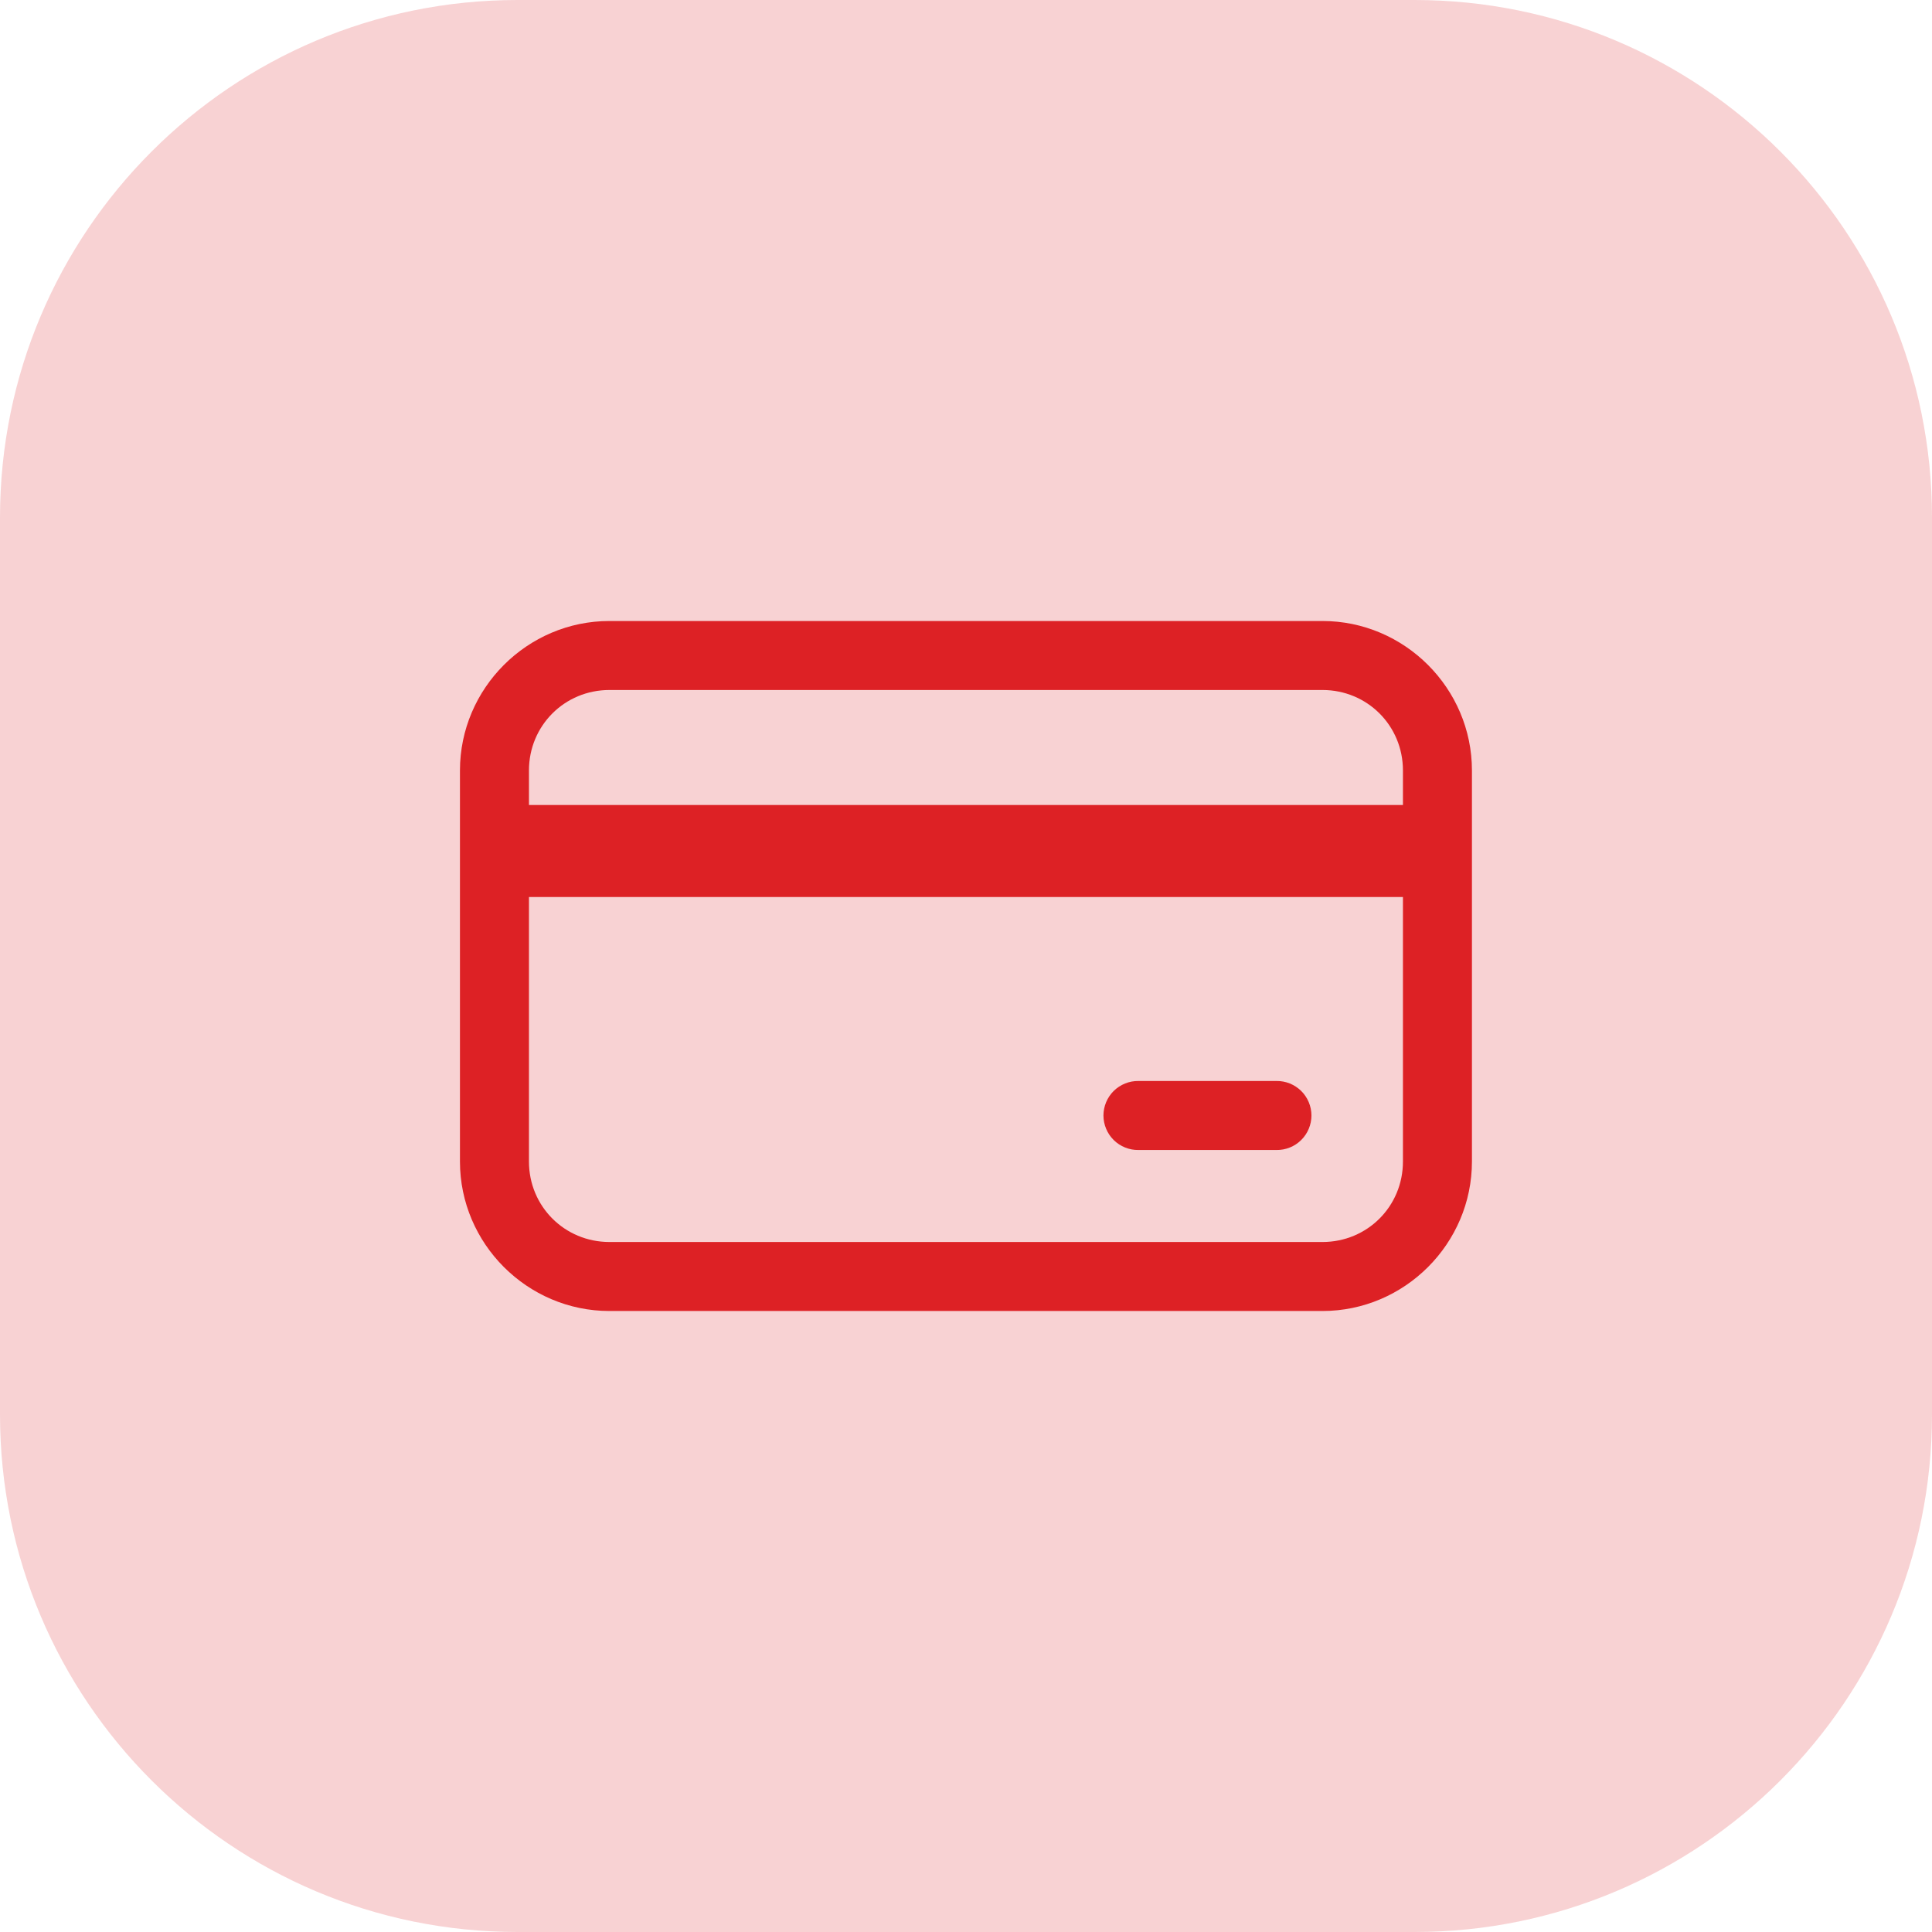
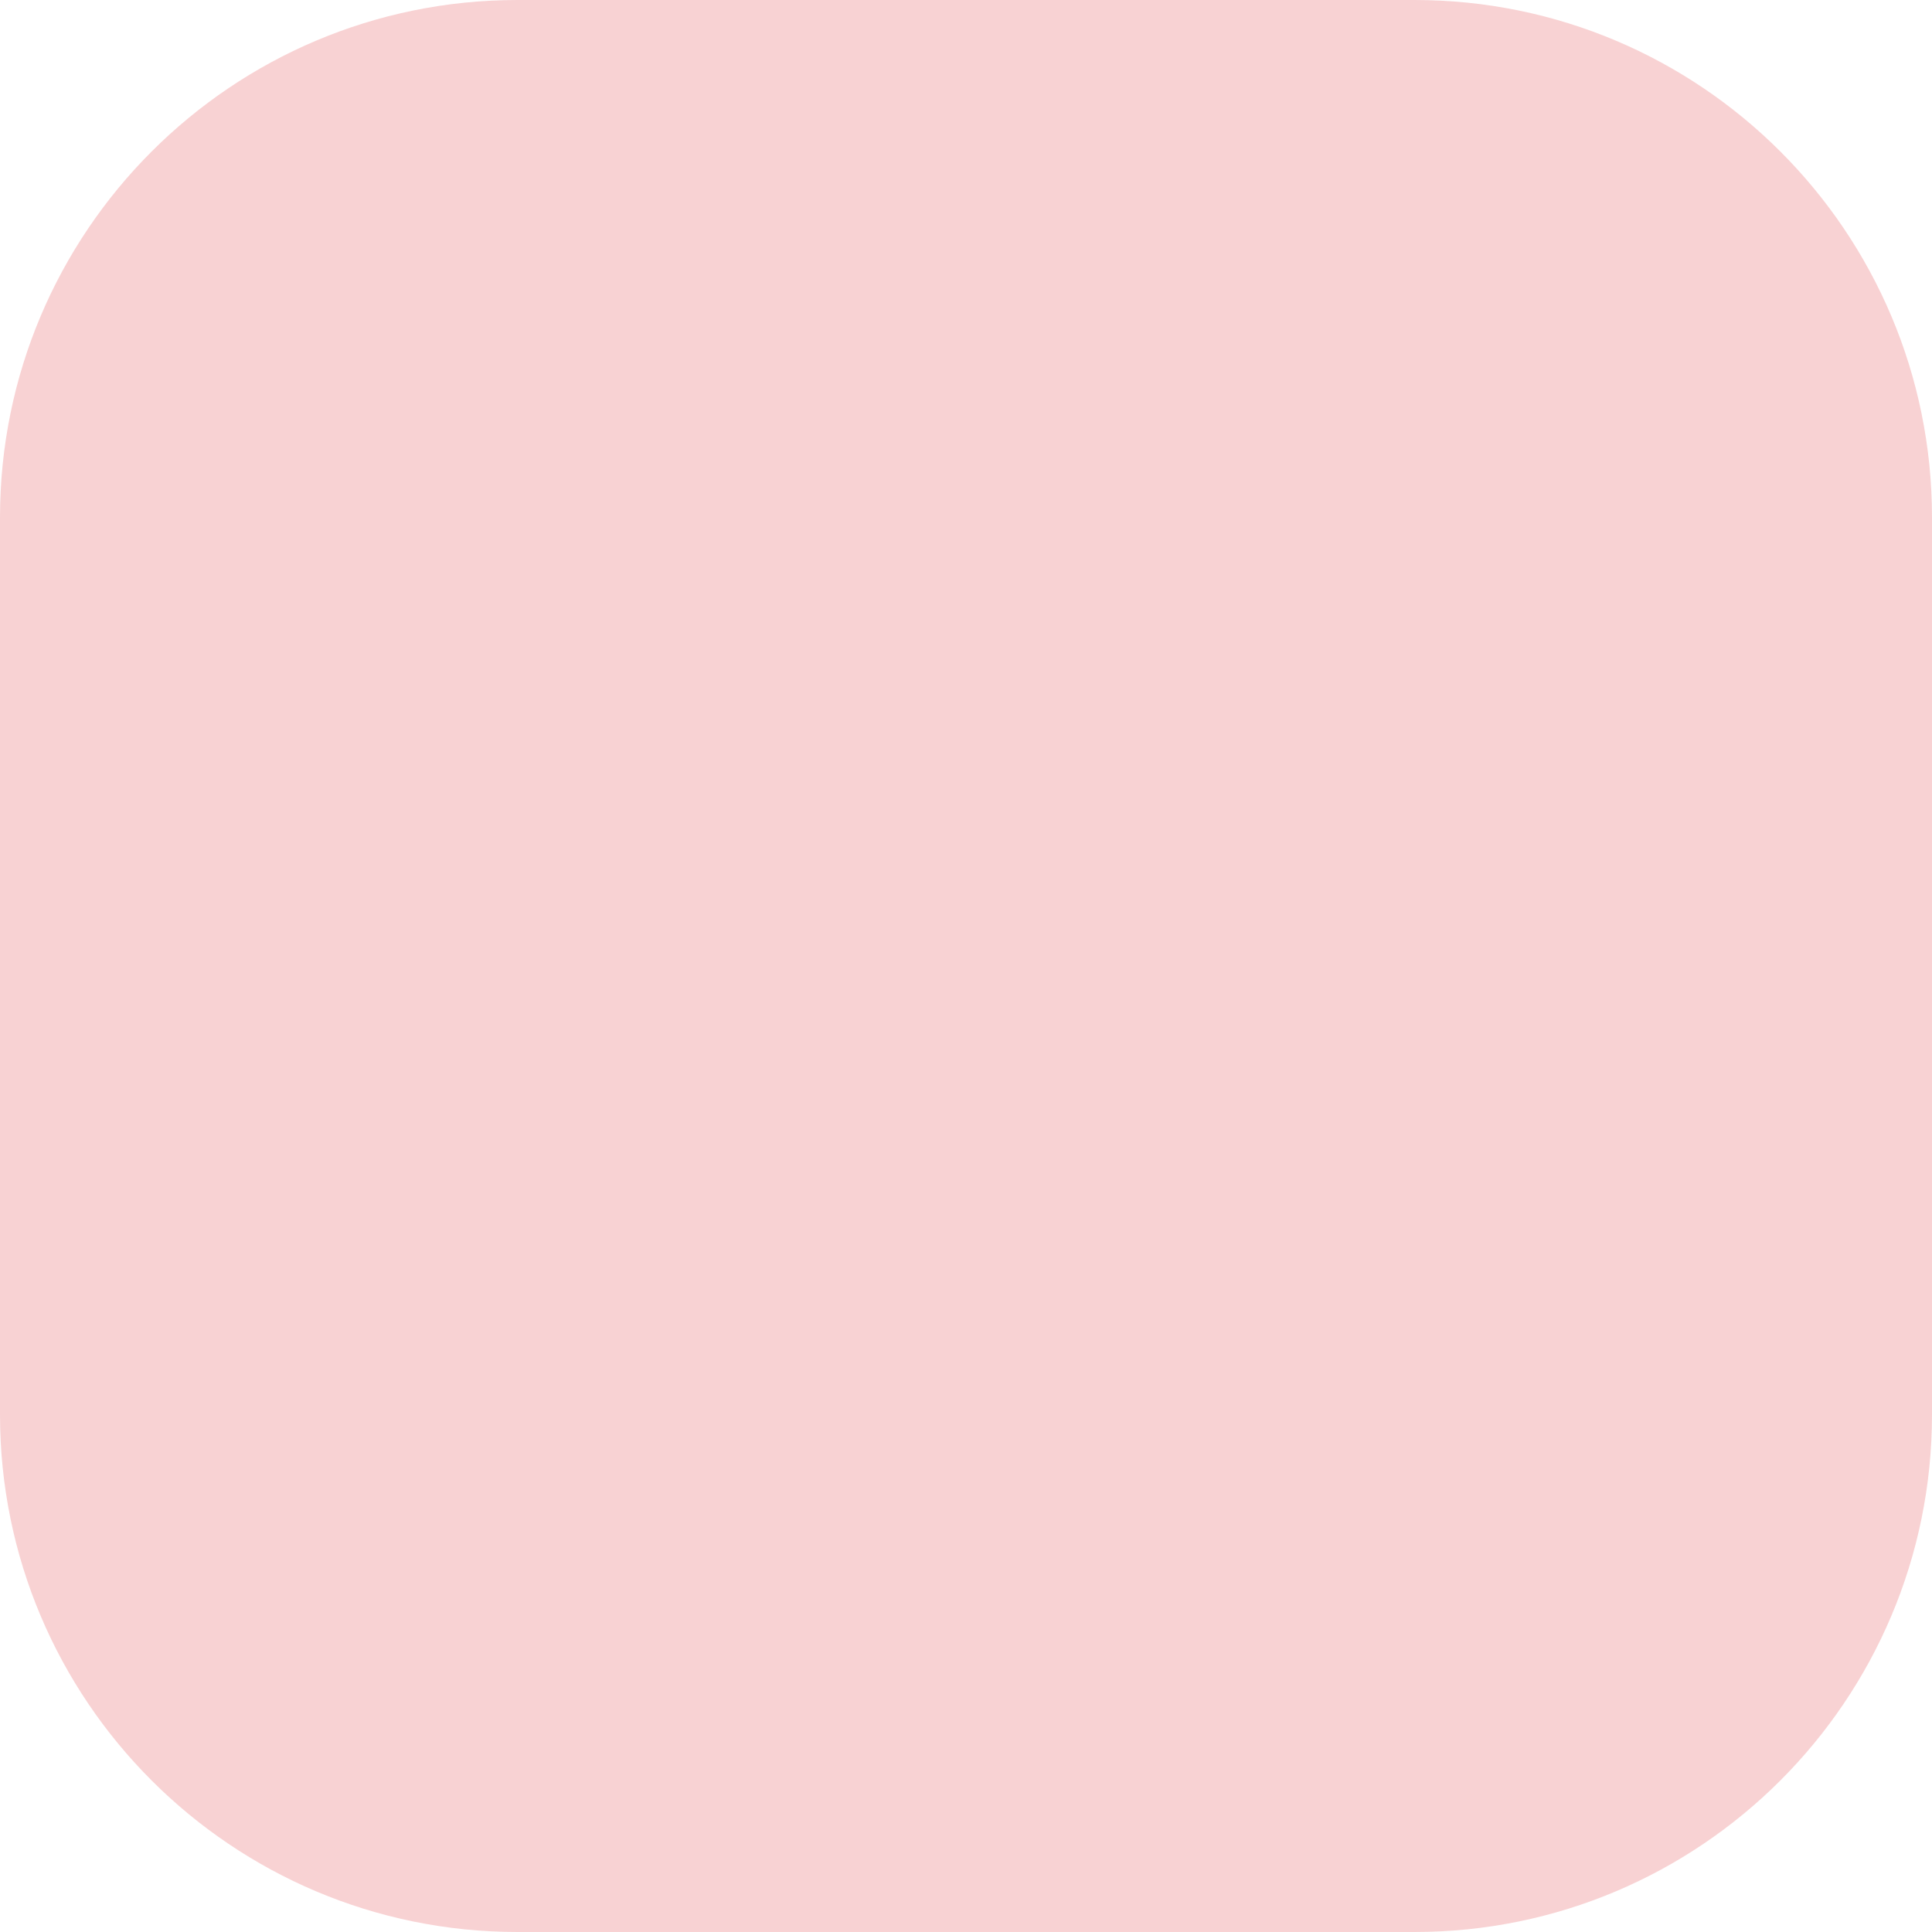
<svg xmlns="http://www.w3.org/2000/svg" width="56" height="56" viewBox="0 0 56 56" fill="none">
  <path opacity="0.2" d="M41 0H15C6.716 0 0 6.716 0 15V41C0 49.284 6.716 56 15 56H41C49.284 56 56 49.284 56 41V15C56 6.716 49.284 0 41 0Z" fill="#DD2125" />
-   <path d="M17.665 18C15.284 18 13.332 19.952 13.332 22.333V33.667C13.332 36.048 15.284 38 17.665 38H38.332C40.713 38 42.665 36.048 42.665 33.667V22.333C42.665 19.952 40.713 18 38.332 18H17.665ZM17.665 20H38.332C39.632 20 40.665 21.033 40.665 22.333V23.333H15.332V22.333C15.332 21.033 16.365 20 17.665 20ZM15.332 26H40.665V33.667C40.665 34.967 39.632 36 38.332 36H17.665C16.365 36 15.332 34.967 15.332 33.667V26ZM32.999 31.333C32.866 31.331 32.734 31.356 32.612 31.405C32.489 31.455 32.377 31.528 32.282 31.621C32.188 31.714 32.113 31.825 32.062 31.947C32.011 32.07 31.984 32.201 31.984 32.333C31.984 32.466 32.011 32.597 32.062 32.719C32.113 32.842 32.188 32.952 32.282 33.045C32.377 33.139 32.489 33.212 32.612 33.261C32.734 33.311 32.866 33.335 32.999 33.333H36.999C37.131 33.335 37.263 33.311 37.386 33.261C37.509 33.212 37.62 33.139 37.715 33.045C37.809 32.952 37.884 32.842 37.935 32.719C37.986 32.597 38.013 32.466 38.013 32.333C38.013 32.201 37.986 32.07 37.935 31.947C37.884 31.825 37.809 31.714 37.715 31.621C37.62 31.528 37.509 31.455 37.386 31.405C37.263 31.356 37.131 31.331 36.999 31.333H32.999Z" fill="#DD2125" />
</svg>